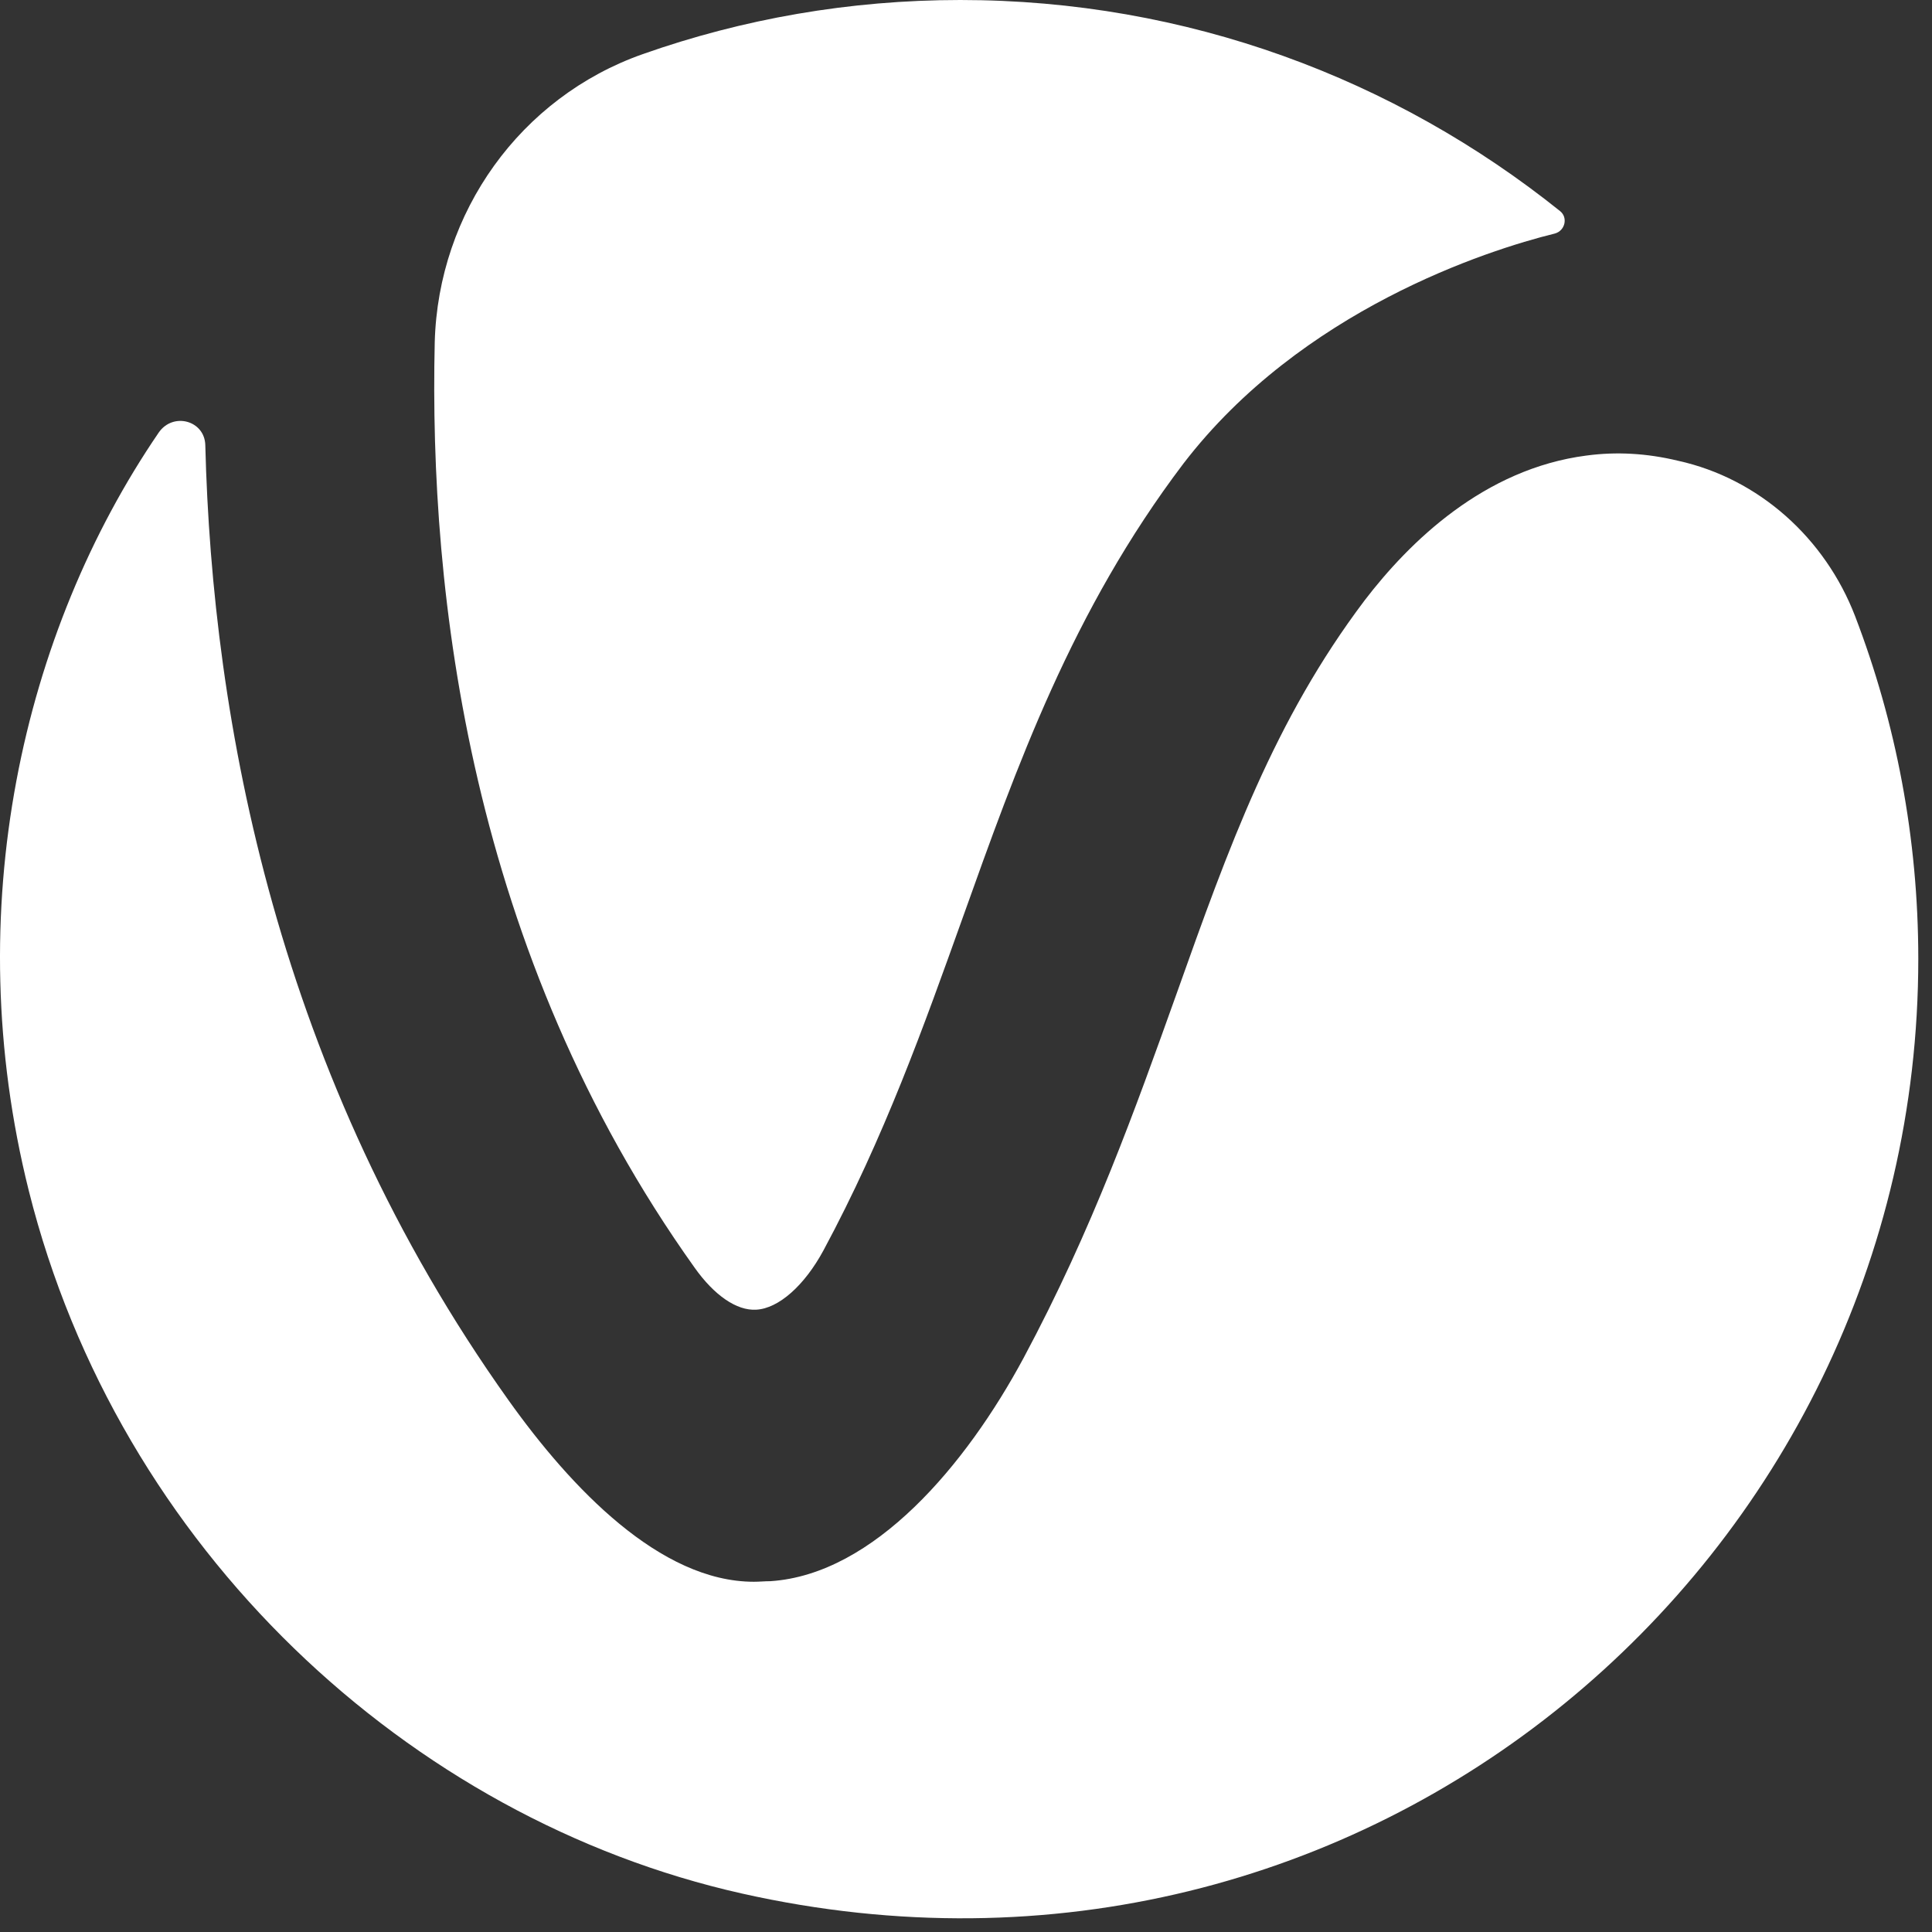
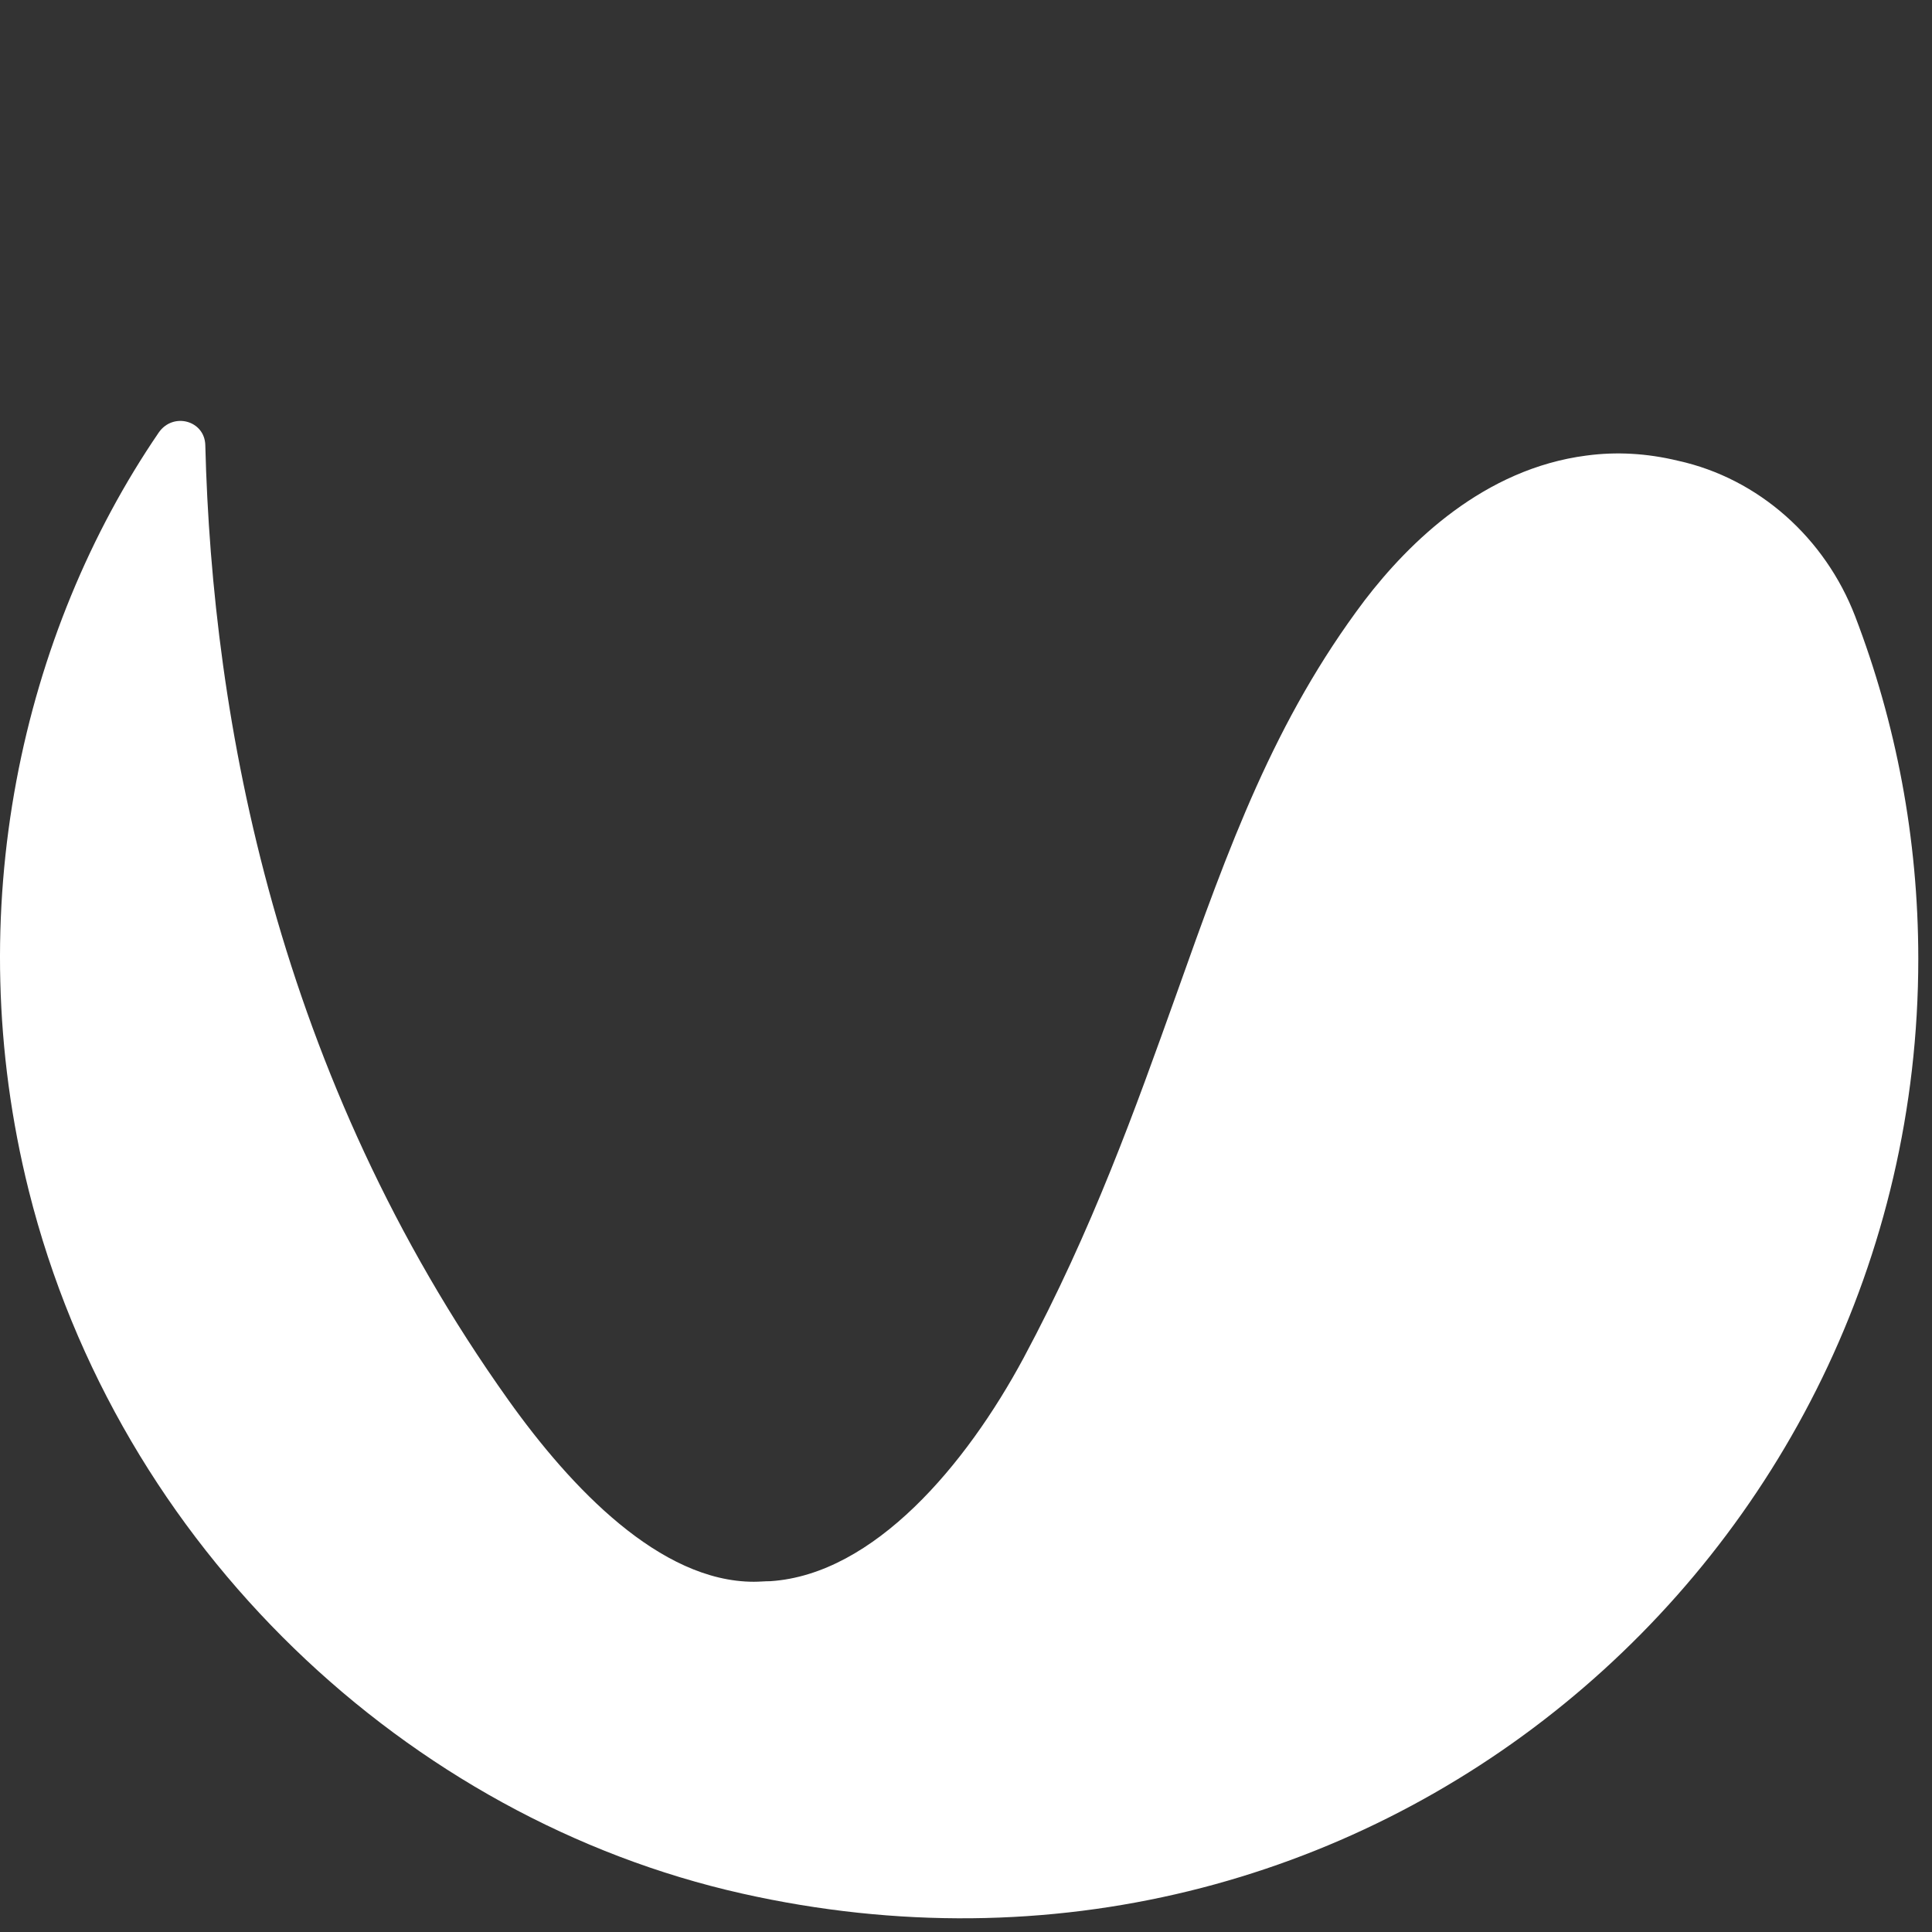
<svg xmlns="http://www.w3.org/2000/svg" width="94px" height="94px" version="1.1" xml:space="preserve" style="fill-rule:evenodd;clip-rule:evenodd;stroke-linejoin:round;stroke-miterlimit:2;">
  <rect width="100%" height="100%" fill="#333333" stroke="none" />
  <g>
-     <path d="M33.797,61.679c0.952,1.343 2.043,2.099 2.994,2.043c1.091,-0.056 2.35,-1.176 3.273,-2.883c2.966,-5.513 4.896,-10.942 6.771,-16.175c2.63,-7.36 5.316,-14.944 10.743,-22.108c5.736,-7.472 14.772,-10.383 18.074,-11.194c0.503,-0.14 0.643,-0.784 0.251,-1.092c-8.029,-6.436 -18.157,-10.27 -29.18,-10.27c-5.4,0 -10.603,0.924 -15.444,2.631c-5.959,2.098 -9.959,7.695 -10.127,14.02c-0.28,12.201 1.678,29.664 12.645,45.028" style="fill:#fff;fill-rule:nonzero;" />
    <path d="M77.19,22.164c-4.98,0.644 -8.617,4.198 -10.799,7.052c-4.392,5.821 -6.603,11.978 -9.149,19.142c-2.014,5.625 -4.084,11.446 -7.441,17.714c-2.798,5.206 -7.275,10.523 -12.311,10.859c-0.279,0 -0.531,0.028 -0.811,0.028c-4.56,0 -8.897,-4.562 -11.946,-8.844c-11.247,-15.783 -14.409,-33.05 -14.744,-46.455c-0.028,-1.203 -1.567,-1.623 -2.266,-0.615c-6.631,9.71 -9.737,23.227 -6.323,36.884c4.364,17.434 18.493,30.559 34.692,34.197c30.355,6.829 57.241,-16.259 57.241,-45.475c0,-5.877 -1.091,-11.502 -3.077,-16.679c-1.455,-3.778 -4.672,-6.689 -8.617,-7.556c-1.511,-0.364 -2.994,-0.448 -4.449,-0.252" style="fill:#fff;fill-rule:nonzero;" />
  </g>
</svg>